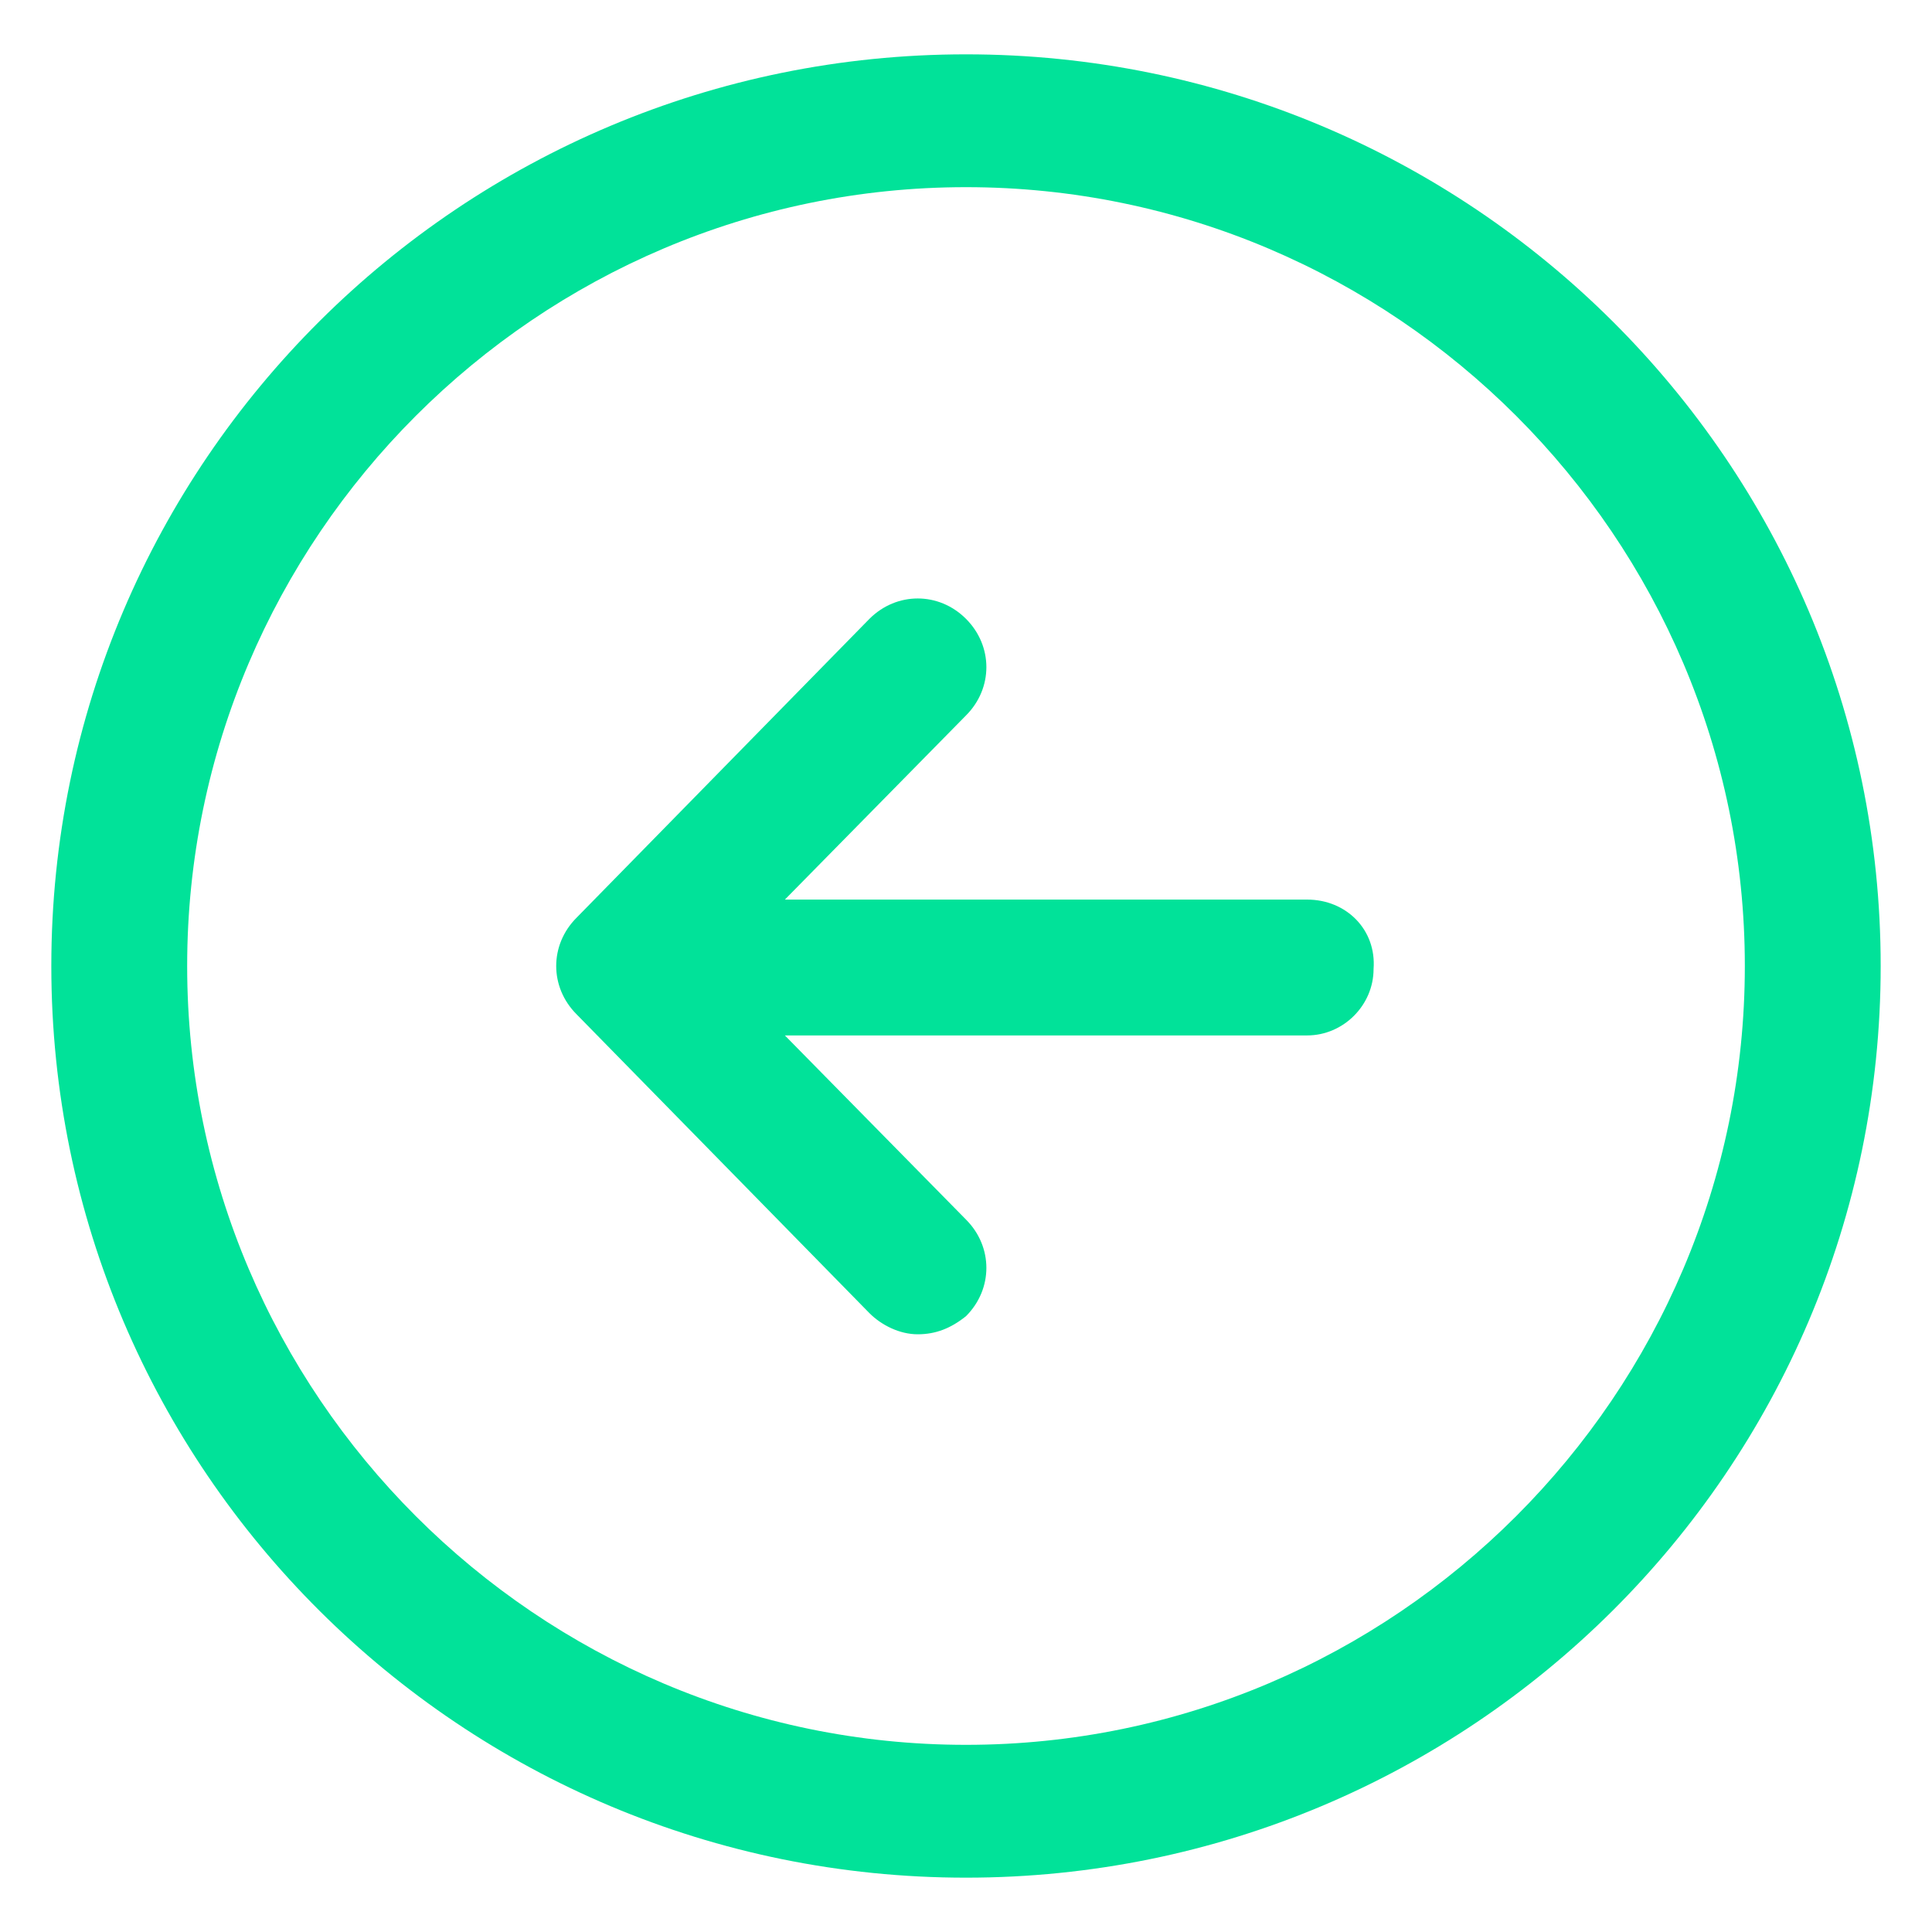
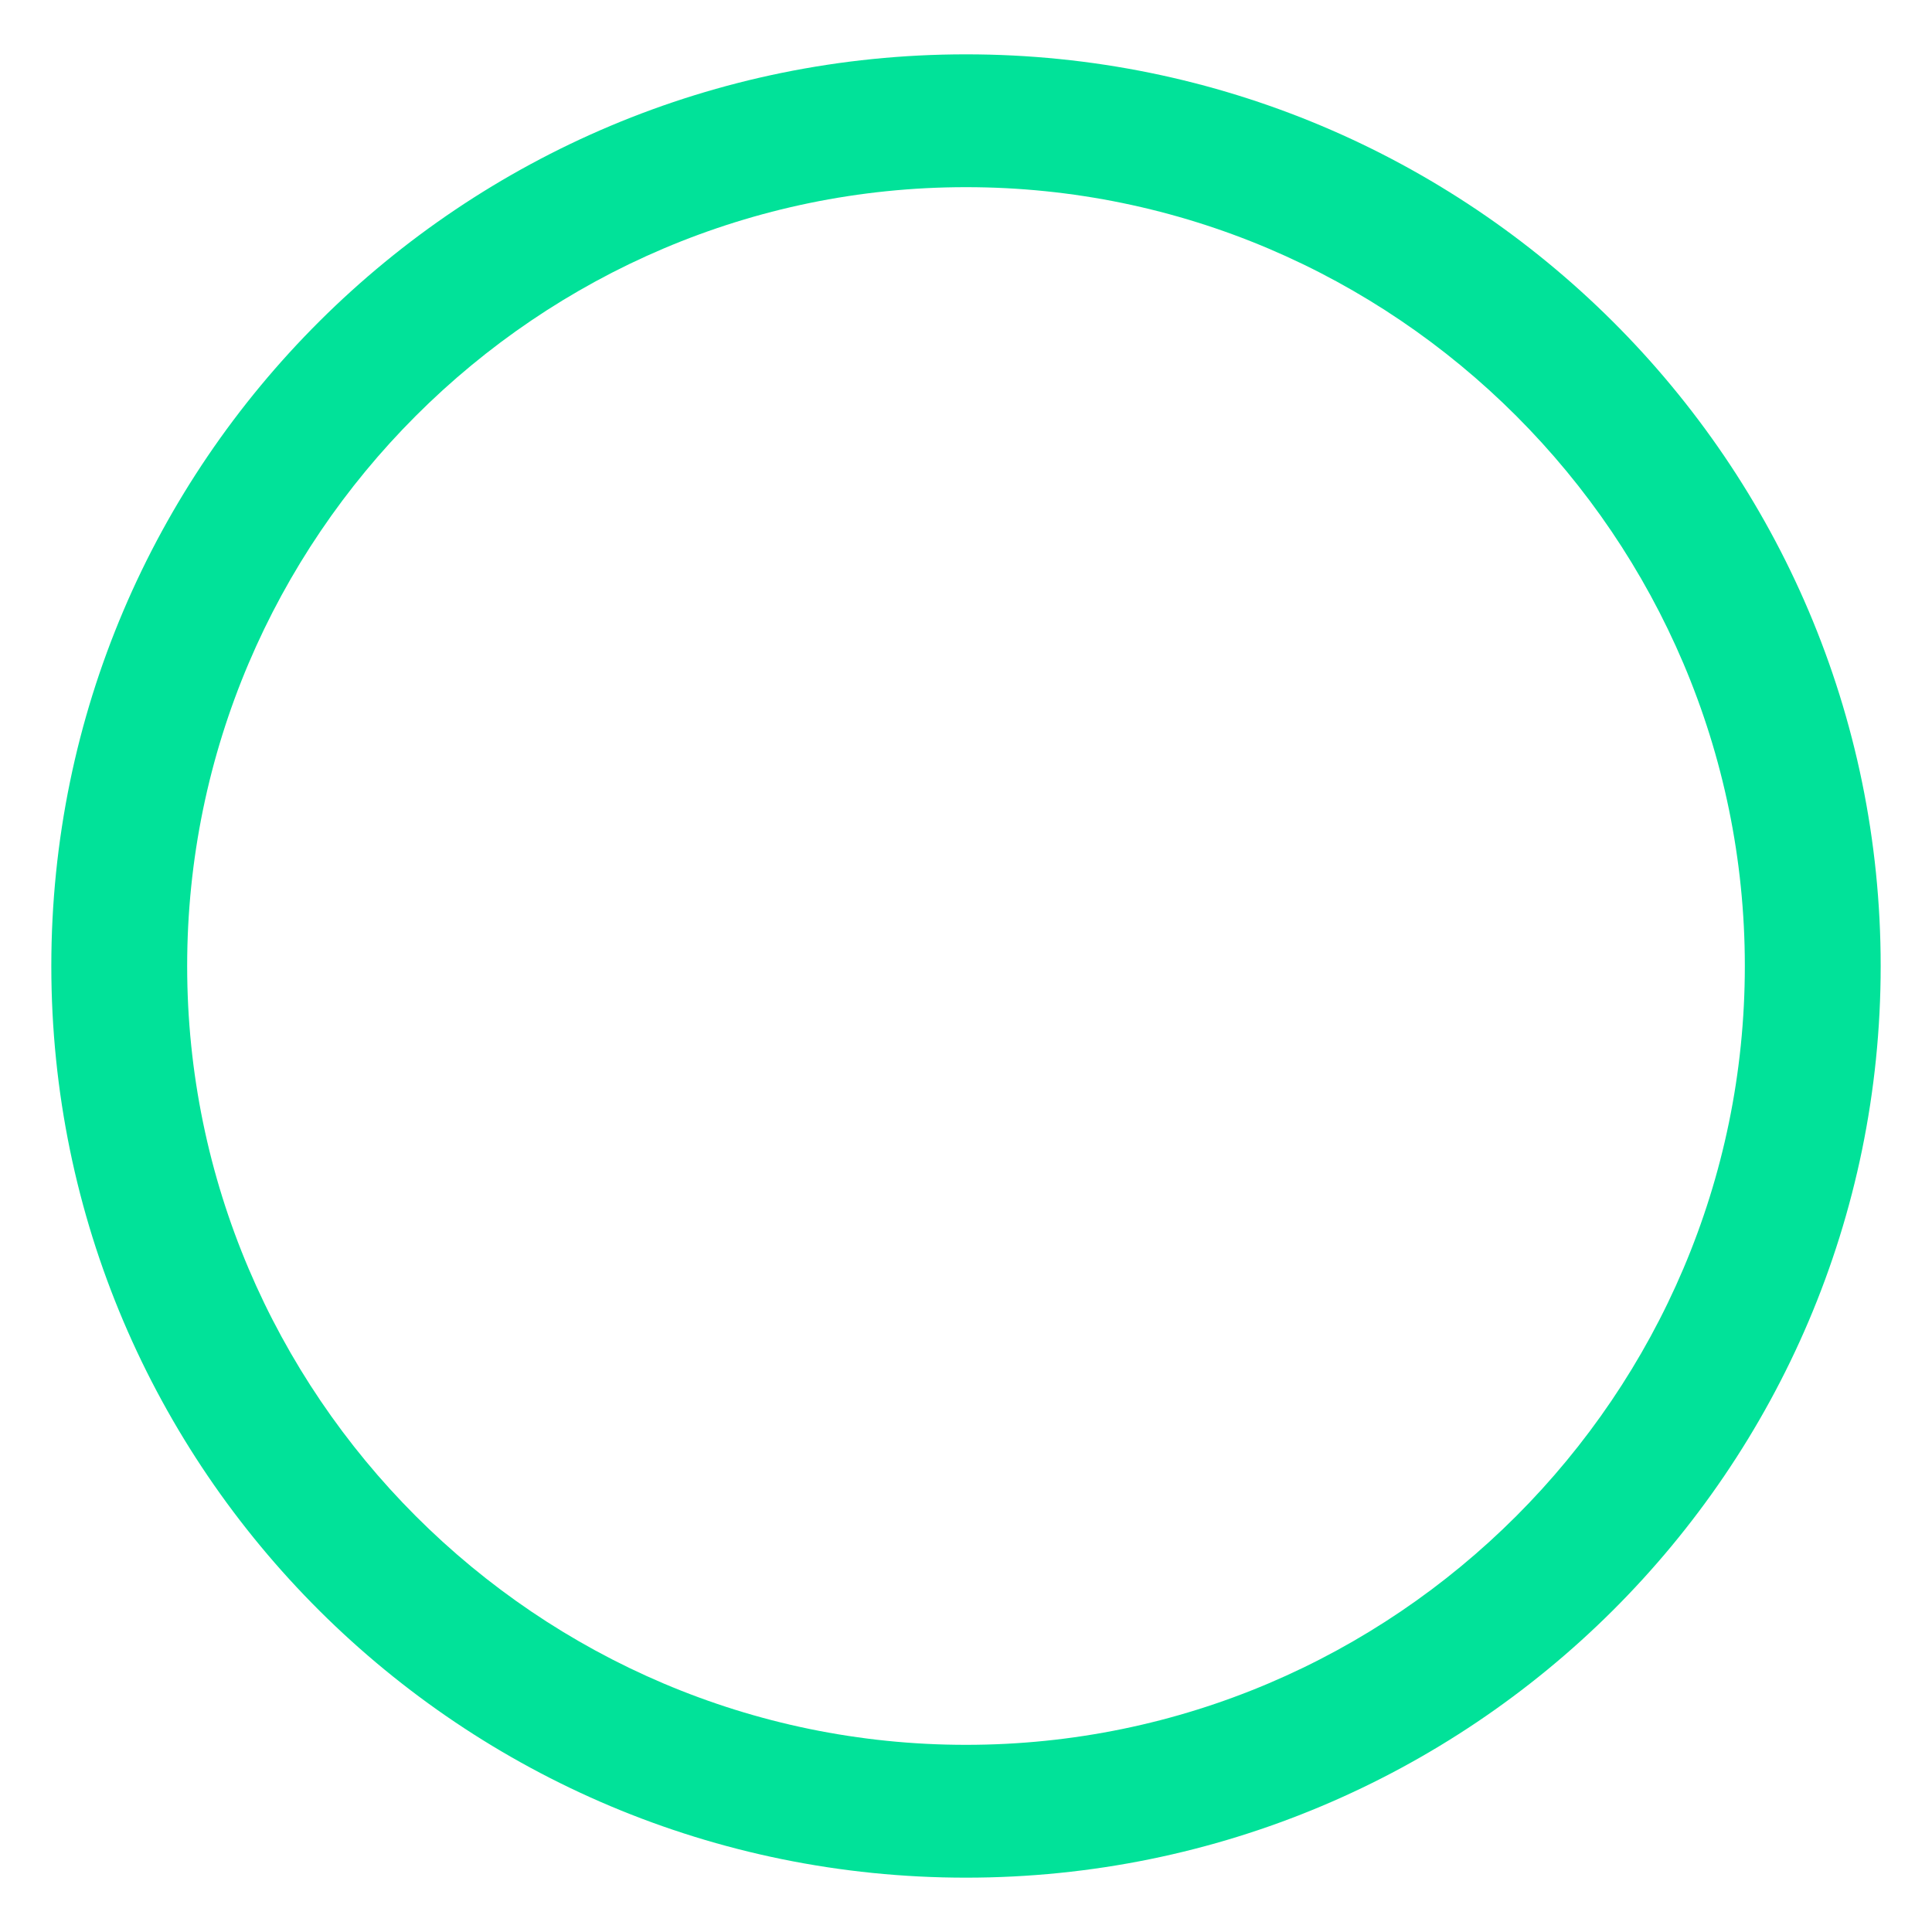
<svg xmlns="http://www.w3.org/2000/svg" width="48" height="48" viewBox="0 0 48 48" fill="none">
-   <path d="M32.475 22.35H19.5L24 17.775C24.675 17.1 24.675 16.05 24 15.375C23.326 14.7 22.276 14.7 21.601 15.375L14.325 22.8C13.65 23.475 13.65 24.525 14.325 25.2L21.601 32.625C21.901 32.925 22.351 33.15 22.8 33.15C23.25 33.15 23.625 33 24 32.7C24.675 32.025 24.675 30.975 24 30.3L19.5 25.725H32.475C33.376 25.725 34.126 24.975 34.126 24.075C34.2 23.1 33.45 22.35 32.475 22.35Z" fill="#01E299" />
  <path d="M24 1.35C11.475 1.35 1.275 11.475 1.275 24C1.275 36.525 11.475 46.65 24 46.65C36.525 46.65 46.725 36.525 46.725 24C46.725 11.475 36.525 1.35 24 1.35ZM24 43.35C13.35 43.35 4.65 34.65 4.65 24C4.65 13.35 13.35 4.65 24 4.65C34.65 4.65 43.35 13.35 43.35 24C43.35 34.65 34.65 43.35 24 43.35Z" fill="#01E299" />
</svg>